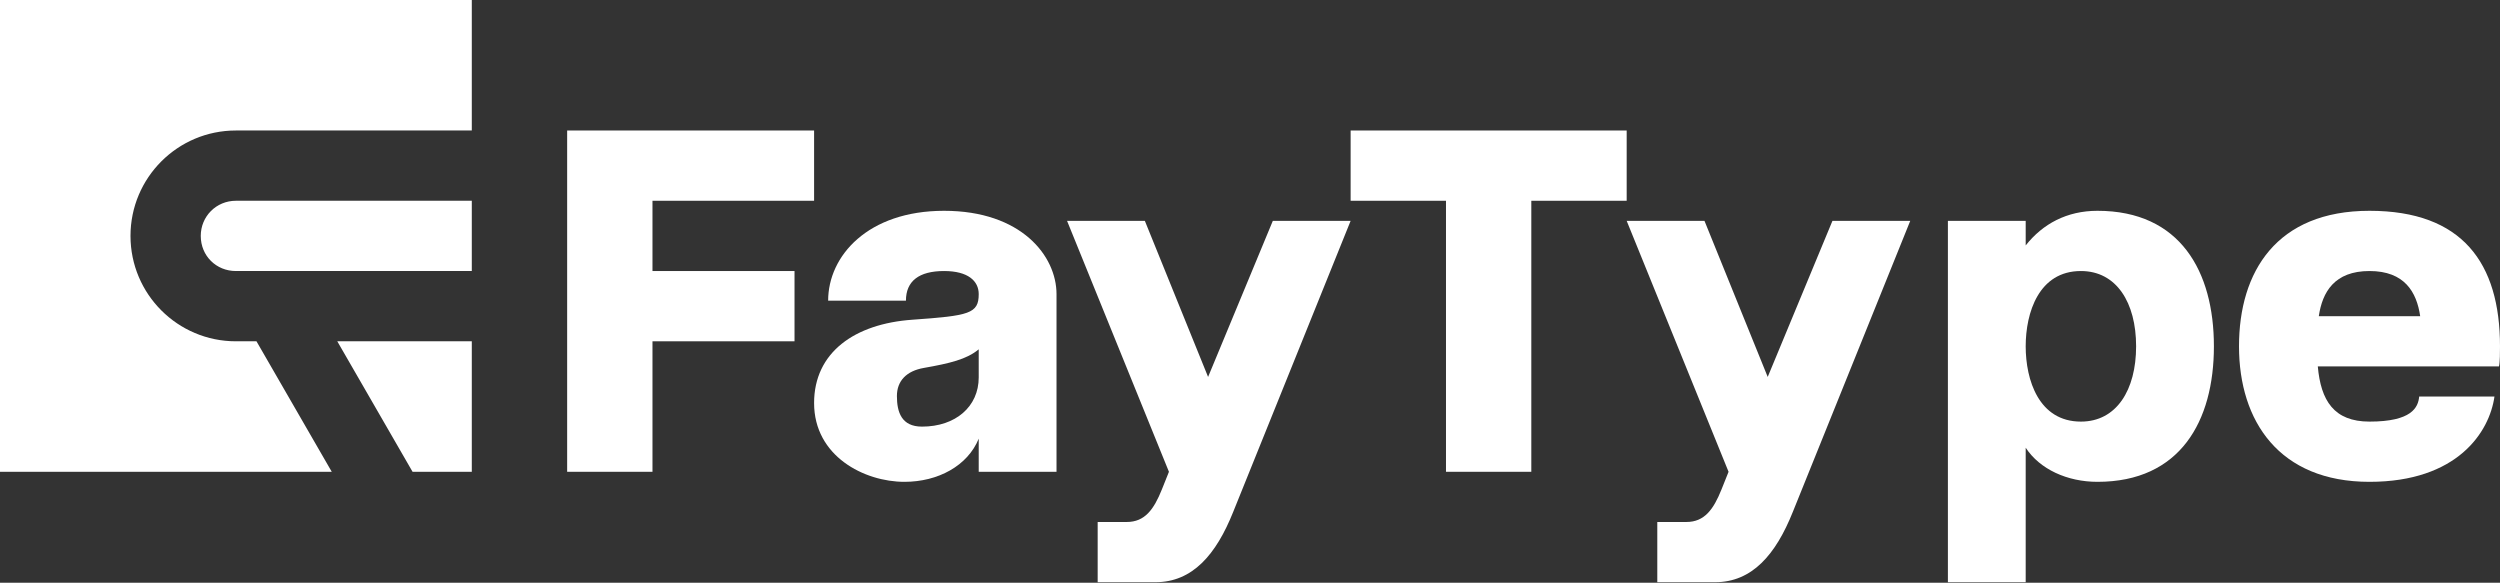
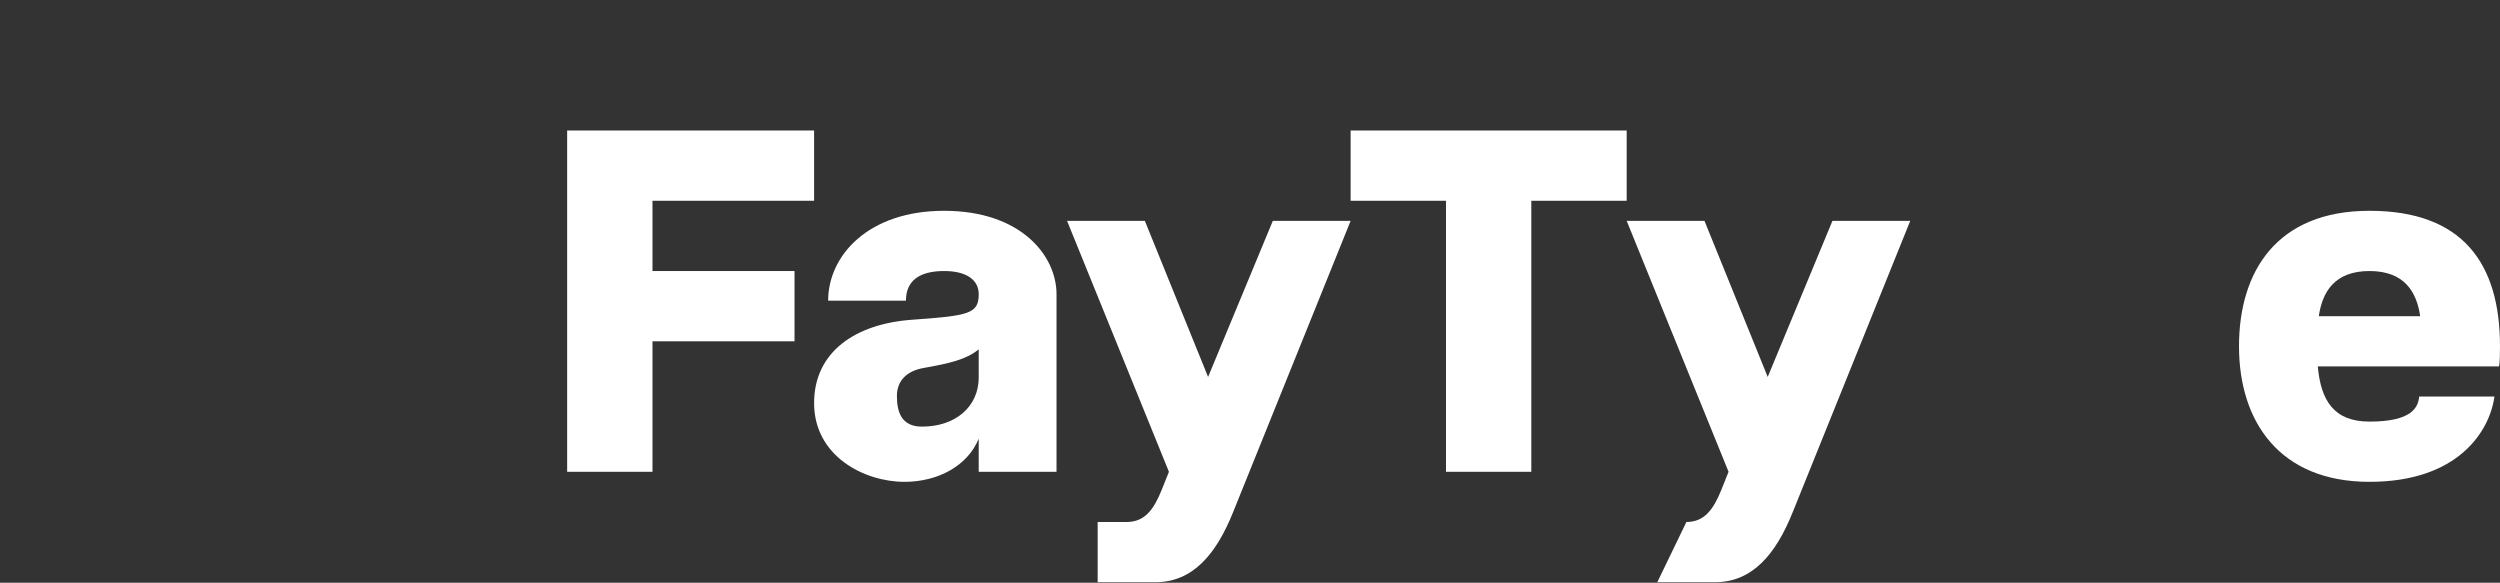
<svg xmlns="http://www.w3.org/2000/svg" width="100%" height="100%" viewBox="0 0 4981 1161" version="1.1" xml:space="preserve" style="fill-rule:evenodd;clip-rule:evenodd;stroke-linejoin:round;stroke-miterlimit:2;">
  <rect x="0" y="0" width="4981" height="1161" fill="#333333" stroke="none" />
  <g transform="matrix(1,0,0,1,-680,-680)">
    <g id="FayType_Combination_Mark_Horizontal_White">
-       <path d="M1502,1620L1620,1620L1620,1360L1352,1360L1502,1620ZM1080,1150C1080,1190 1111,1220 1150,1220L1620,1220L1620,1080L1150,1080C1111,1080 1080,1111 1080,1150ZM680,680L680,1620L1341,1620L1191,1360L1150,1360C1034,1360 940,1266 940,1150C940,1034 1034,940 1150,940L1620,940L1620,680L680,680Z" style="fill:white;fill-rule:nonzero;" />
      <path d="M1810,940L2302,940L2302,1080L1980,1080L1980,1220L2263,1220L2263,1360L1980,1360L1980,1620L1810,1620L1810,940Z" style="fill:white;fill-rule:nonzero;" />
      <path d="M2630,1620L2630,1554C2608,1608 2549,1640 2482,1640C2402,1640 2302,1589 2302,1483C2302,1382 2383,1325 2498,1317C2611,1309 2630,1305 2630,1266C2630,1240 2609,1220 2561,1220C2511,1220 2485,1240 2485,1279L2330,1279C2330,1190 2409,1100 2561,1100C2715,1100 2785,1190 2785,1266L2785,1620L2630,1620ZM2630,1432L2630,1376C2606,1396 2572,1404 2521,1413C2486,1419 2467,1439 2467,1469C2467,1501 2476,1530 2517,1530C2584,1530 2630,1490 2630,1432Z" style="fill:white;fill-rule:nonzero;" />
      <path d="M2981.99,1840L2866.99,1840L2866.99,1720L2924.99,1720C2960.99,1720 2978.99,1695 2994.99,1655L3008.99,1620L2805.99,1120L2960.99,1120L3086.99,1431L3215.99,1120L3370.99,1120L3136.99,1700C3102.99,1785 3055.99,1840 2981.99,1840Z" style="fill:white;fill-rule:nonzero;" />
      <path d="M3560.99,1080L3370.99,1080L3370.99,940L3920.99,940L3920.99,1080L3730.99,1080L3730.99,1620L3560.99,1620L3560.99,1080Z" style="fill:white;fill-rule:nonzero;" />
-       <path d="M4096.99,1840L3981.99,1840L3981.99,1720L4039.99,1720C4075.99,1720 4093.99,1695 4109.99,1655L4123.99,1620L3920.99,1120L4075.99,1120L4201.99,1431L4330.99,1120L4485.99,1120L4251.99,1700C4217.99,1785 4170.99,1840 4096.99,1840Z" style="fill:white;fill-rule:nonzero;" />
-       <path d="M4560.99,1120L4715.99,1120L4715.99,1169C4749.99,1126 4797.99,1100 4858.99,1100C5023.99,1100 5090.99,1221 5090.99,1370C5090.99,1519 5023.99,1640 4858.99,1640C4798.99,1640 4743.99,1615 4715.99,1572L4715.99,1840L4560.99,1840L4560.99,1120ZM4825.99,1520C4896.99,1520 4935.99,1457 4935.99,1370C4935.99,1283 4896.99,1220 4825.99,1220C4741.99,1220 4715.99,1303 4715.99,1370C4715.99,1437 4741.99,1520 4825.99,1520Z" style="fill:white;fill-rule:nonzero;" />
+       <path d="M4096.99,1840L3981.99,1840L4039.99,1720C4075.99,1720 4093.99,1695 4109.99,1655L4123.99,1620L3920.99,1120L4075.99,1120L4201.99,1431L4330.99,1120L4485.99,1120L4251.99,1700C4217.99,1785 4170.99,1840 4096.99,1840Z" style="fill:white;fill-rule:nonzero;" />
      <path d="M5649.99,1470C5639.99,1541 5575.99,1640 5400.99,1640C5220.99,1640 5140.99,1519 5140.99,1370C5140.99,1221 5215.99,1100 5400.99,1100C5585.99,1100 5660.99,1204 5660.99,1370C5660.99,1380 5660.99,1402 5658.99,1410L5297.99,1410C5303.99,1478 5329.99,1520 5400.99,1520C5484.99,1520 5497.99,1492 5499.99,1470L5649.99,1470ZM5299.99,1310L5501.99,1310C5494.99,1262 5470.99,1220 5400.99,1220C5330.99,1220 5306.99,1262 5299.99,1310Z" style="fill:white;fill-rule:nonzero;" />
    </g>
  </g>
</svg>